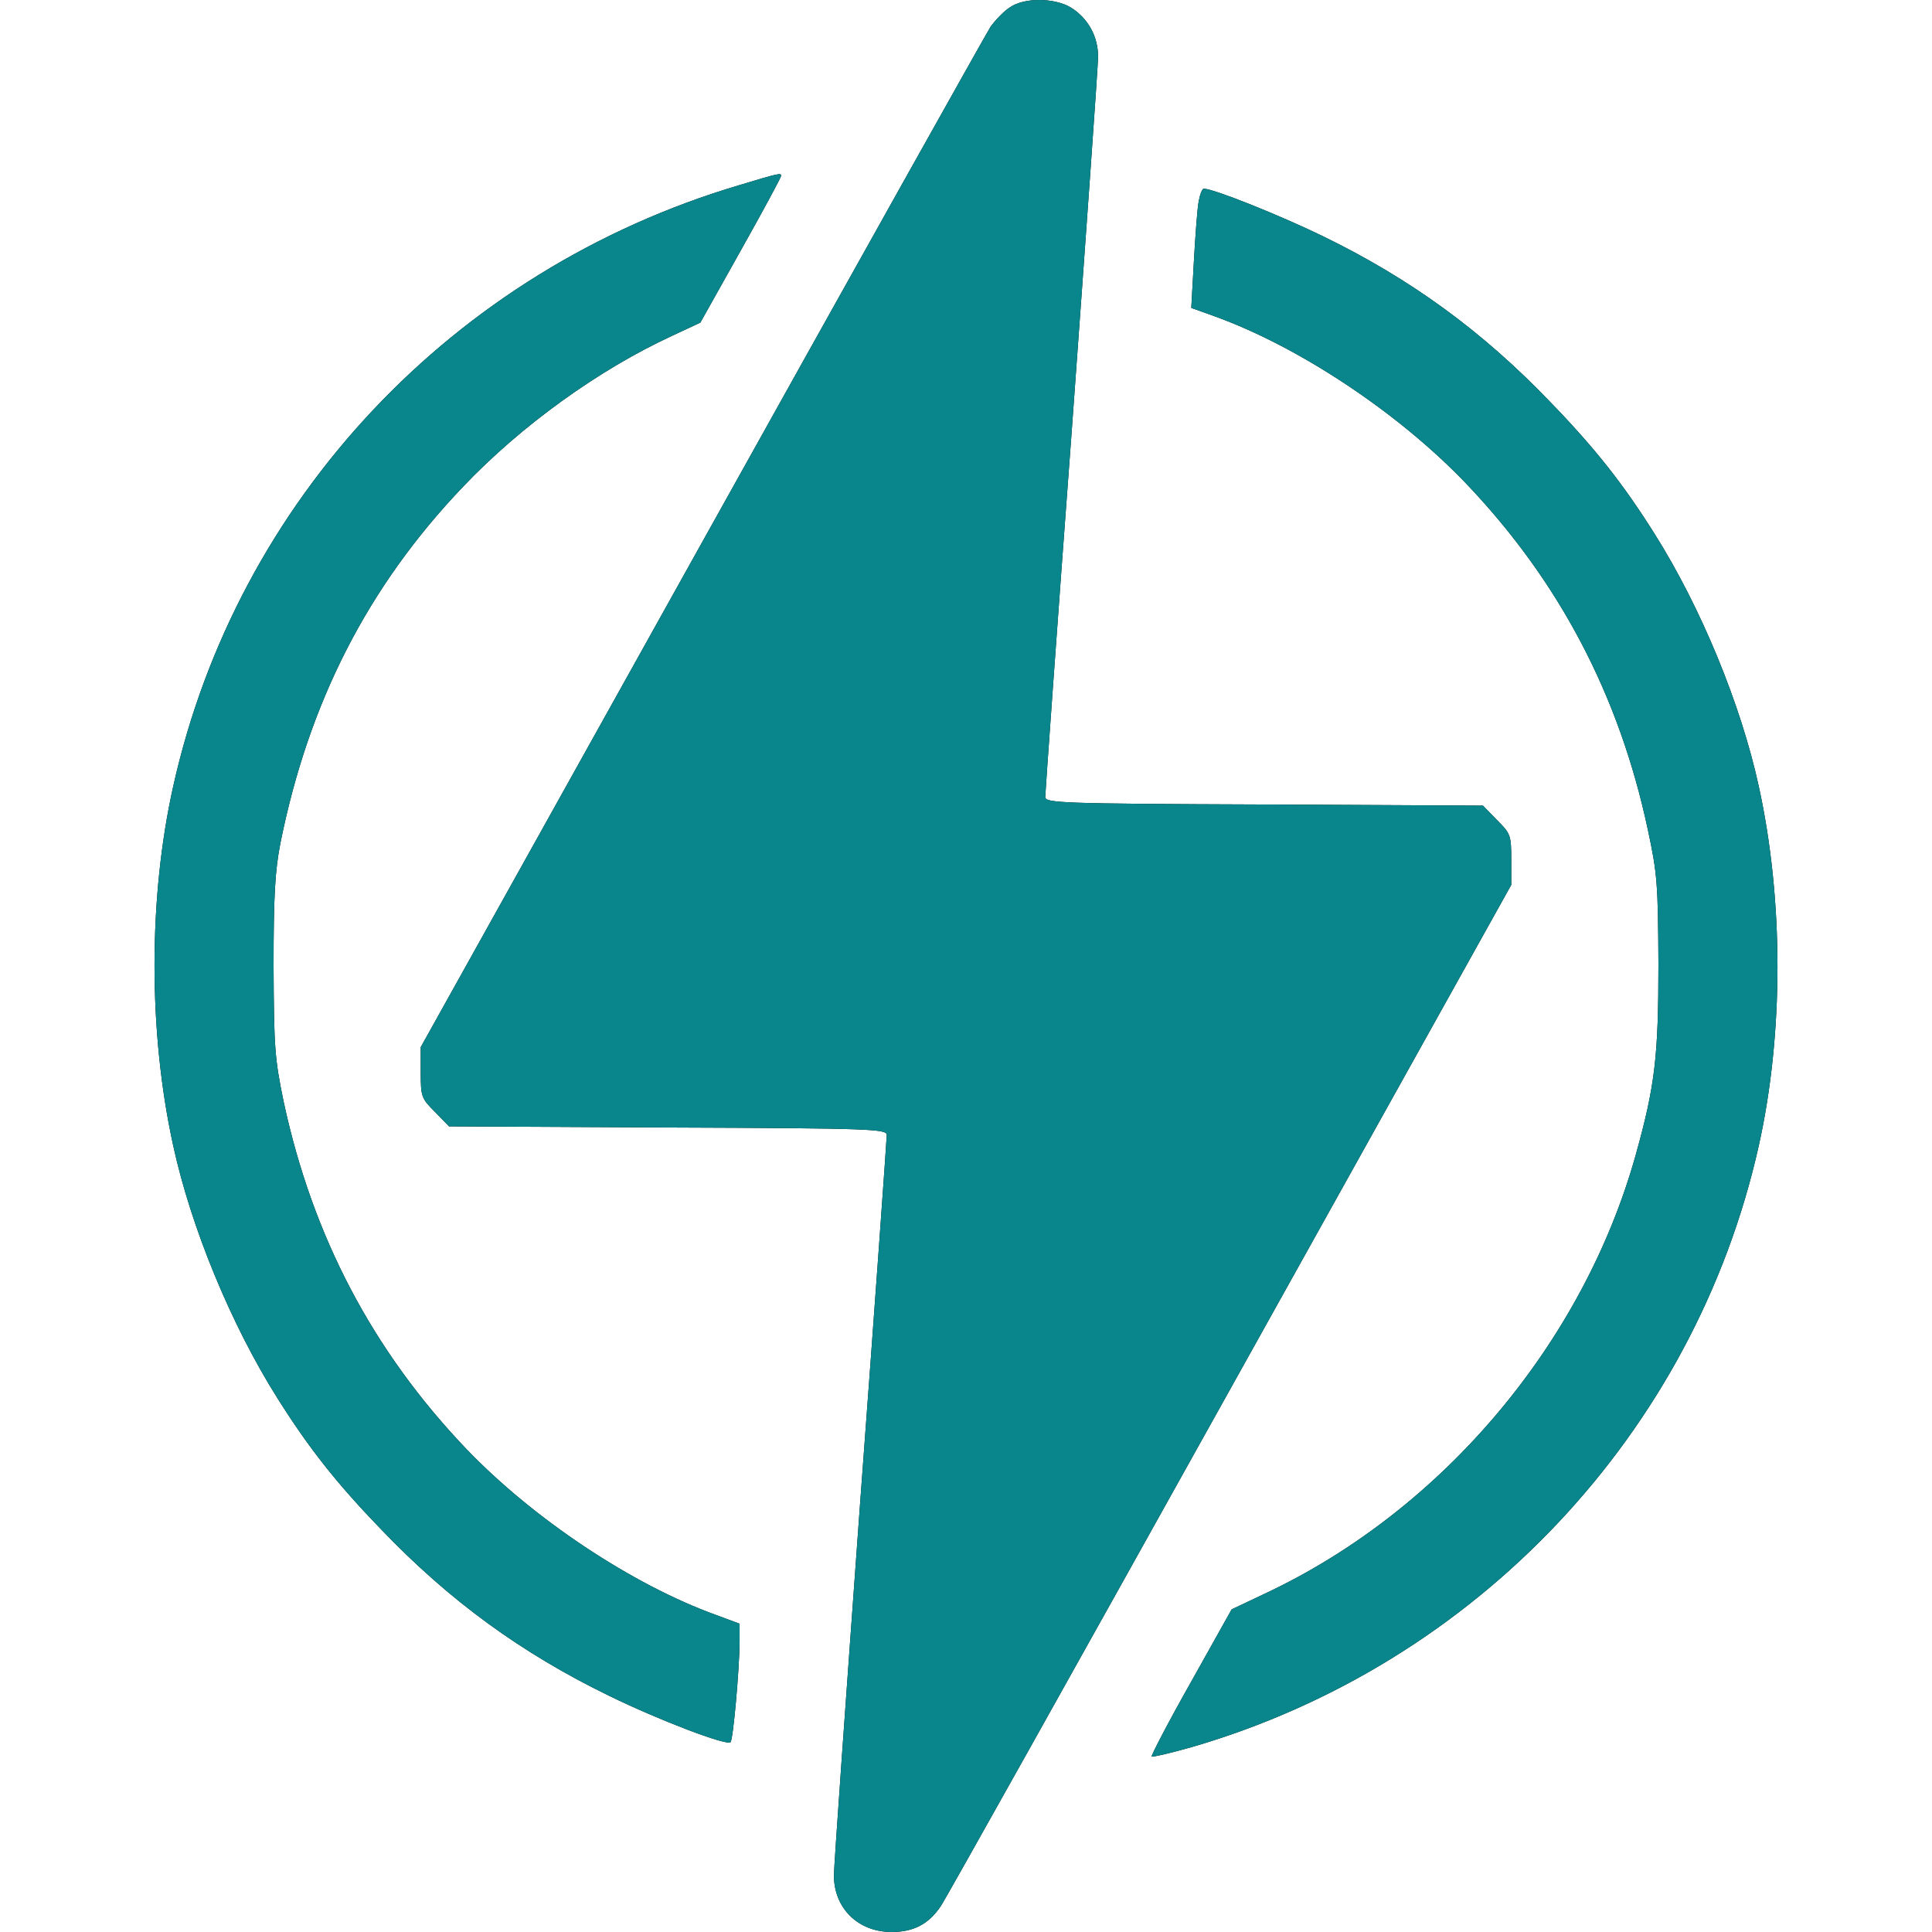
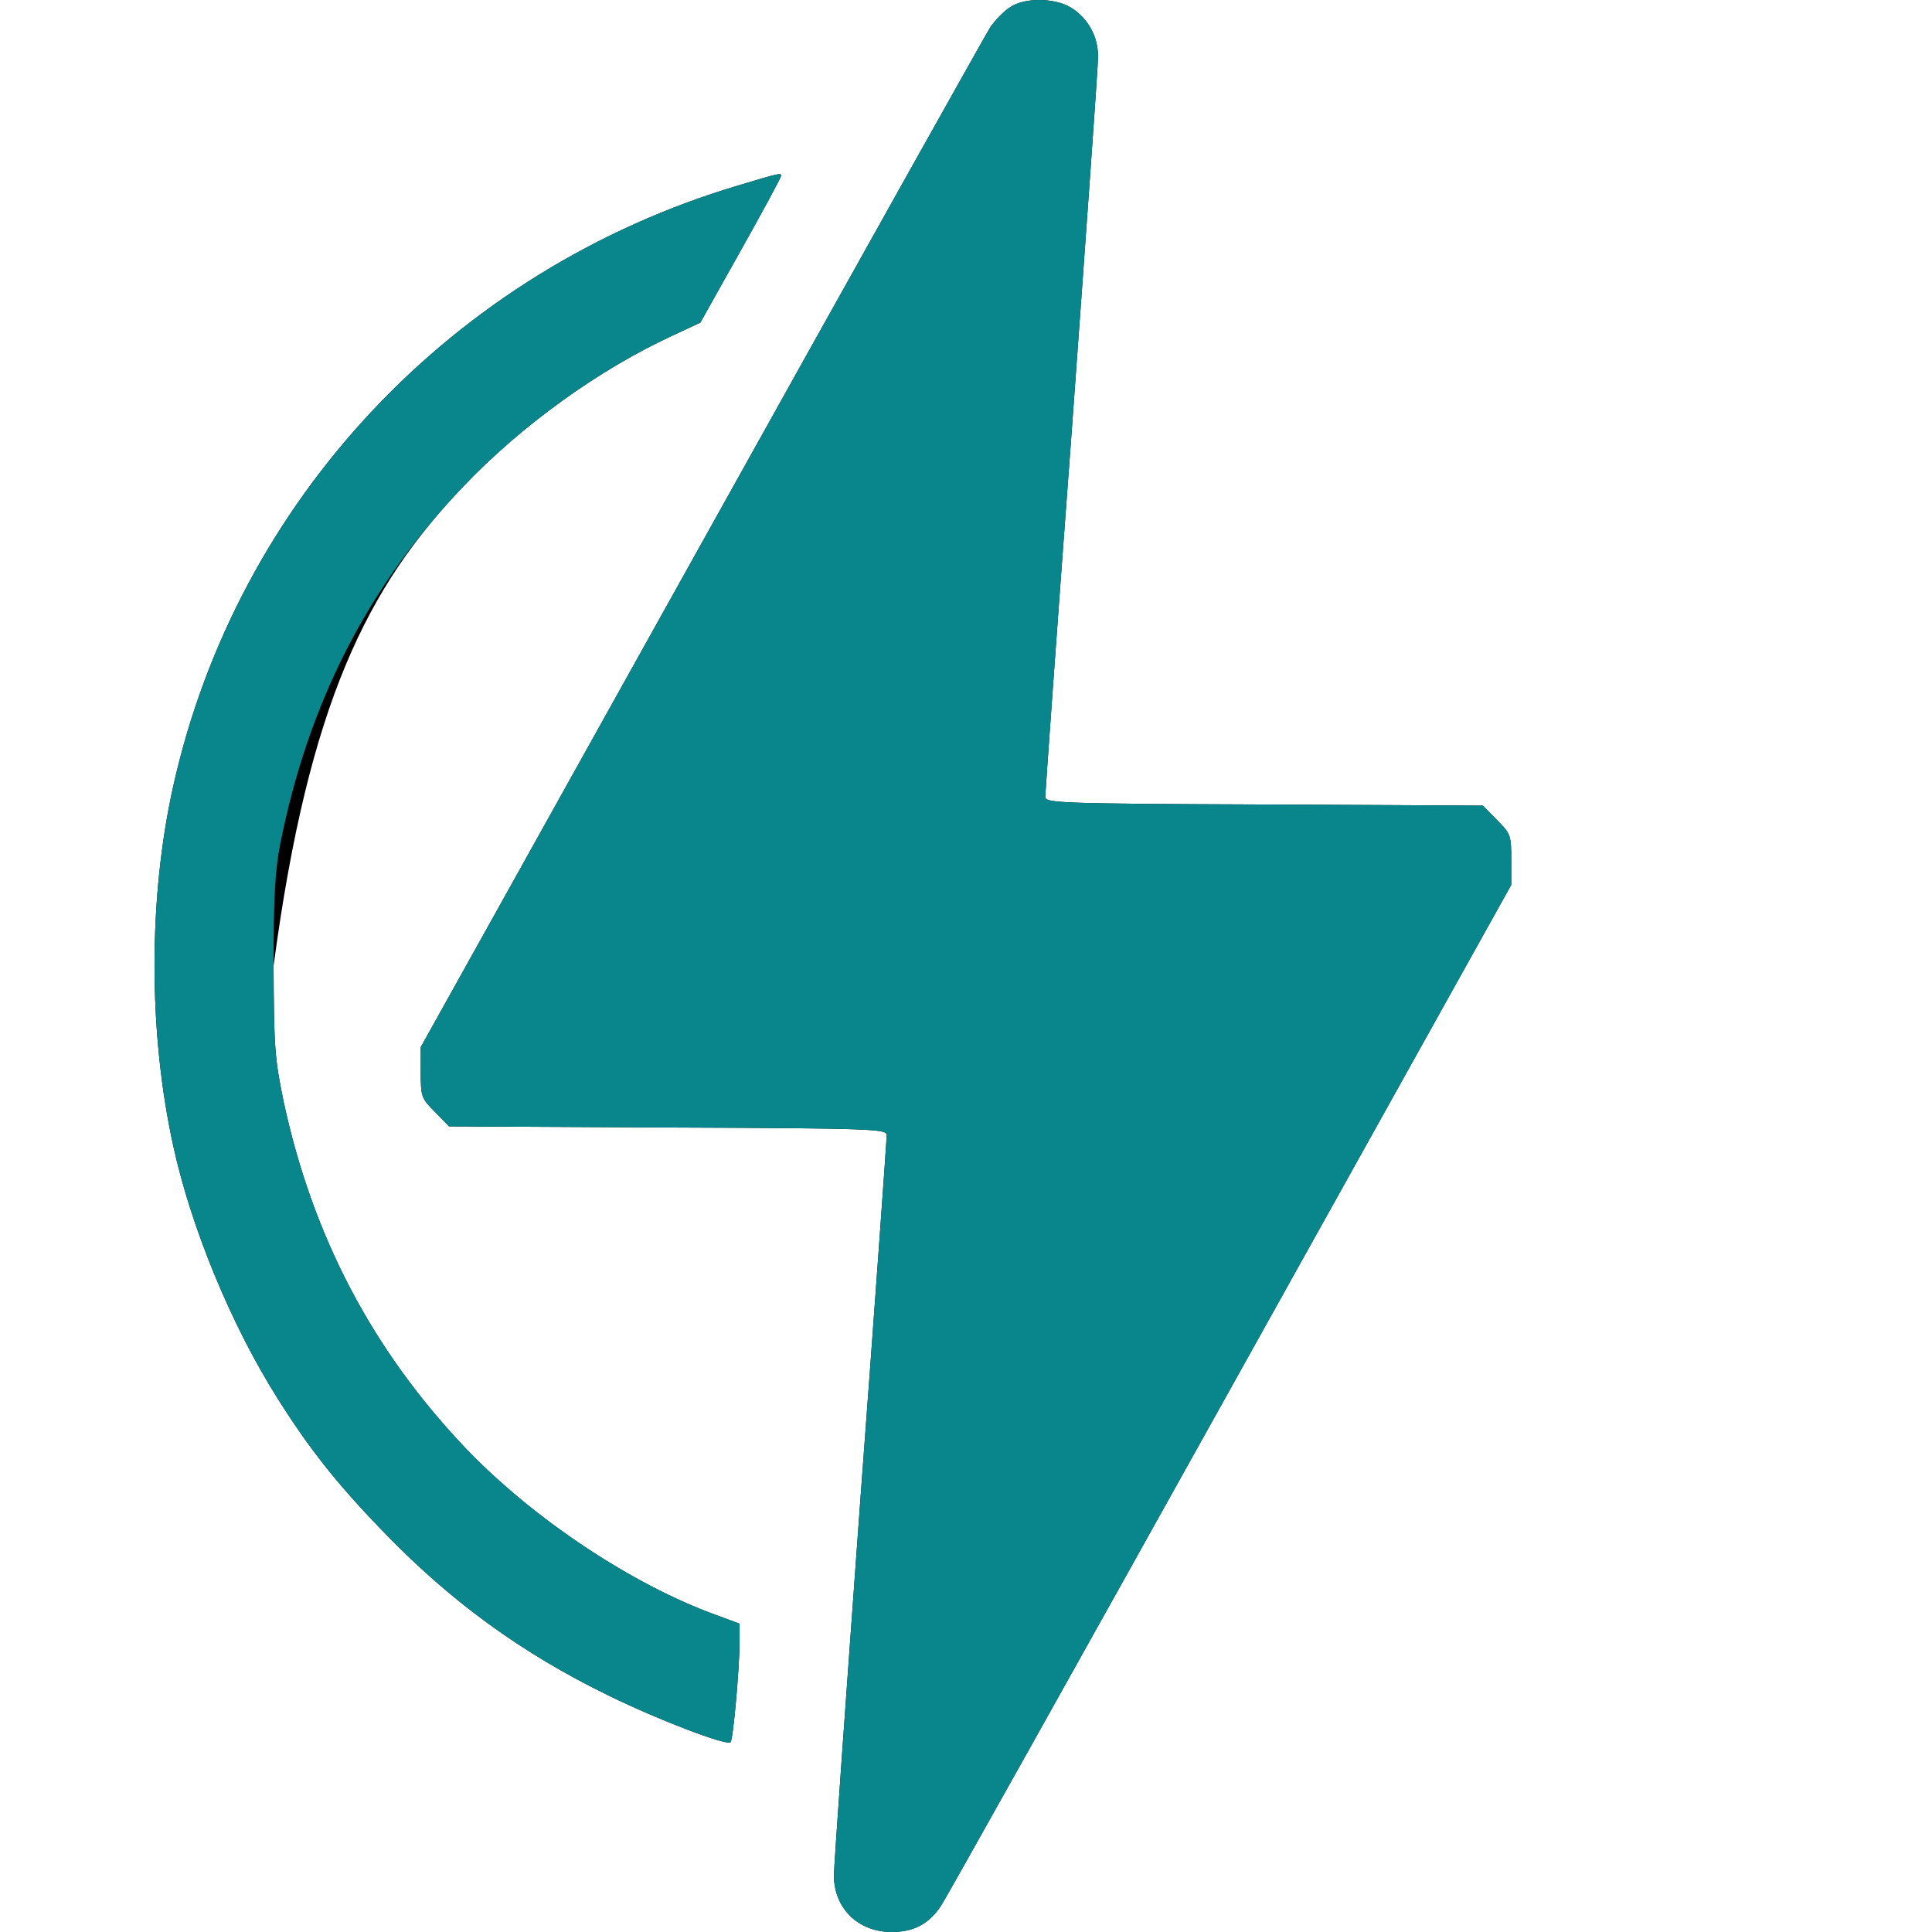
<svg xmlns="http://www.w3.org/2000/svg" width="512" height="512" viewBox="0 0 512 512" fill="none">
  <g clip-path="url(#clip0_105_4642)">
    <path d="M267.7 1.9C266.1 2.9 263.8 5.3 262.5 7.1C261.3 9 226.8 70.6 185.9 144L111.5 277.5V284.2C111.5 290.7 111.7 291.1 115.3 294.7L119 298.5L177 298.8C231.2 299 235 299.2 235 300.8C235 301.7 231.9 345.3 228 397.5C224.2 449.8 221 494.5 221 497C221 505.7 227.4 512 236.3 512C242.1 512 246.2 509.9 249.4 505C250.7 503.1 285.2 441.4 326.1 368L400.5 234.5V227.8C400.5 221.3 400.3 220.9 396.7 217.3L393 213.5L335 213.2C280.8 213 277 212.8 277 211.2C277 210.3 280.1 166.7 284 114.5C287.8 62.2 291 17.5 291 15C291 9.6 288.3 4.8 283.8 2C279.5 -0.6 271.5 -0.7 267.7 1.9Z" fill="black" />
    <path d="M267.7 1.9C266.1 2.9 263.8 5.3 262.5 7.1C261.3 9 226.8 70.6 185.9 144L111.5 277.5V284.2C111.5 290.7 111.7 291.1 115.3 294.7L119 298.5L177 298.8C231.2 299 235 299.2 235 300.8C235 301.7 231.9 345.3 228 397.5C224.2 449.8 221 494.5 221 497C221 505.7 227.4 512 236.3 512C242.1 512 246.2 509.9 249.4 505C250.7 503.1 285.2 441.4 326.1 368L400.5 234.5V227.8C400.5 221.3 400.3 220.9 396.7 217.3L393 213.5L335 213.2C280.8 213 277 212.8 277 211.2C277 210.3 280.1 166.7 284 114.5C287.8 62.2 291 17.5 291 15C291 9.6 288.3 4.8 283.8 2C279.5 -0.6 271.5 -0.7 267.7 1.9Z" fill="#09868C" />
-     <path d="M195.799 49.1C120.099 71.6 62.799 132.5 45.899 208.4C39.299 238 39.299 273.5 45.899 303.6C50.599 325.2 61.199 351 73.499 370.5C81.799 383.7 89.199 393.1 100.999 405.3C119.199 424.3 138.199 438.1 161.399 449.4C174.699 455.9 192.599 462.7 193.599 461.7C194.299 461 195.899 442.9 195.999 435.4V430.3L189.799 428C167.599 420 141.299 402.5 123.499 383.9C98.799 358 82.899 327.8 75.199 292.1C72.799 280.5 72.599 277.7 72.499 256C72.499 237.3 72.899 230.7 74.299 223.5C81.799 186.1 97.499 155.4 122.699 129C137.999 112.9 158.599 98 178.099 89L185.599 85.5L196.299 66.4C202.199 55.9 206.999 47 206.999 46.6C206.999 45.8 206.699 45.8 195.799 49.1Z" fill="black" />
+     <path d="M195.799 49.1C120.099 71.6 62.799 132.5 45.899 208.4C39.299 238 39.299 273.5 45.899 303.6C50.599 325.2 61.199 351 73.499 370.5C81.799 383.7 89.199 393.1 100.999 405.3C119.199 424.3 138.199 438.1 161.399 449.4C174.699 455.9 192.599 462.7 193.599 461.7C194.299 461 195.899 442.9 195.999 435.4V430.3L189.799 428C167.599 420 141.299 402.5 123.499 383.9C98.799 358 82.899 327.8 75.199 292.1C72.799 280.5 72.599 277.7 72.499 256C81.799 186.1 97.499 155.4 122.699 129C137.999 112.9 158.599 98 178.099 89L185.599 85.5L196.299 66.4C202.199 55.9 206.999 47 206.999 46.6C206.999 45.8 206.699 45.8 195.799 49.1Z" fill="black" />
    <path d="M195.799 49.1C120.099 71.6 62.799 132.5 45.899 208.4C39.299 238 39.299 273.5 45.899 303.6C50.599 325.2 61.199 351 73.499 370.5C81.799 383.7 89.199 393.1 100.999 405.3C119.199 424.3 138.199 438.1 161.399 449.4C174.699 455.9 192.599 462.7 193.599 461.7C194.299 461 195.899 442.9 195.999 435.4V430.3L189.799 428C167.599 420 141.299 402.5 123.499 383.9C98.799 358 82.899 327.8 75.199 292.1C72.799 280.5 72.599 277.7 72.499 256C72.499 237.3 72.899 230.7 74.299 223.5C81.799 186.1 97.499 155.4 122.699 129C137.999 112.9 158.599 98 178.099 89L185.599 85.5L196.299 66.4C202.199 55.9 206.999 47 206.999 46.6C206.999 45.8 206.699 45.8 195.799 49.1Z" fill="#09868C" />
-     <path d="M317.7 53.2C317.3 55 316.8 62.2 316.4 69.1L315.7 81.6L322.1 83.9C344.4 92 370.6 109.4 388.5 128.1C413.2 154 429.1 184.2 436.7 219.9C439.2 231.5 439.4 234.4 439.5 255.5C439.5 280 438.6 287.7 433.5 306C419.6 355.8 382.5 399.9 335.9 422L326.4 426.5L315.6 445.8C309.6 456.4 305 465.3 305.2 465.5C305.4 465.7 310.2 464.6 315.8 463C391.2 441.1 449.1 379.7 466.1 303.6C472.7 274 472.7 238.5 466.1 208.4C461.4 186.8 450.8 161 438.5 141.5C430.2 128.3 422.8 118.9 411 106.7C392.8 87.7 373.8 73.9 350.6 62.6C339.3 57.1 321.6 50 319 50C318.6 50 318 51.5 317.7 53.2Z" fill="black" />
-     <path d="M317.7 53.2C317.3 55 316.8 62.2 316.4 69.1L315.7 81.6L322.1 83.9C344.4 92 370.6 109.4 388.5 128.1C413.2 154 429.1 184.2 436.7 219.9C439.2 231.5 439.4 234.4 439.5 255.5C439.5 280 438.6 287.7 433.5 306C419.6 355.8 382.5 399.9 335.9 422L326.4 426.5L315.6 445.8C309.6 456.4 305 465.3 305.2 465.5C305.4 465.7 310.2 464.6 315.8 463C391.2 441.1 449.1 379.7 466.1 303.6C472.7 274 472.7 238.5 466.1 208.4C461.4 186.8 450.8 161 438.5 141.5C430.2 128.3 422.8 118.9 411 106.7C392.8 87.7 373.8 73.9 350.6 62.6C339.3 57.1 321.6 50 319 50C318.6 50 318 51.5 317.7 53.2Z" fill="#09868C" />
  </g>
  <defs>
    <clipPath id="clip0_105_4642">
      <rect width="512" height="512" fill="white" />
    </clipPath>
  </defs>
</svg>